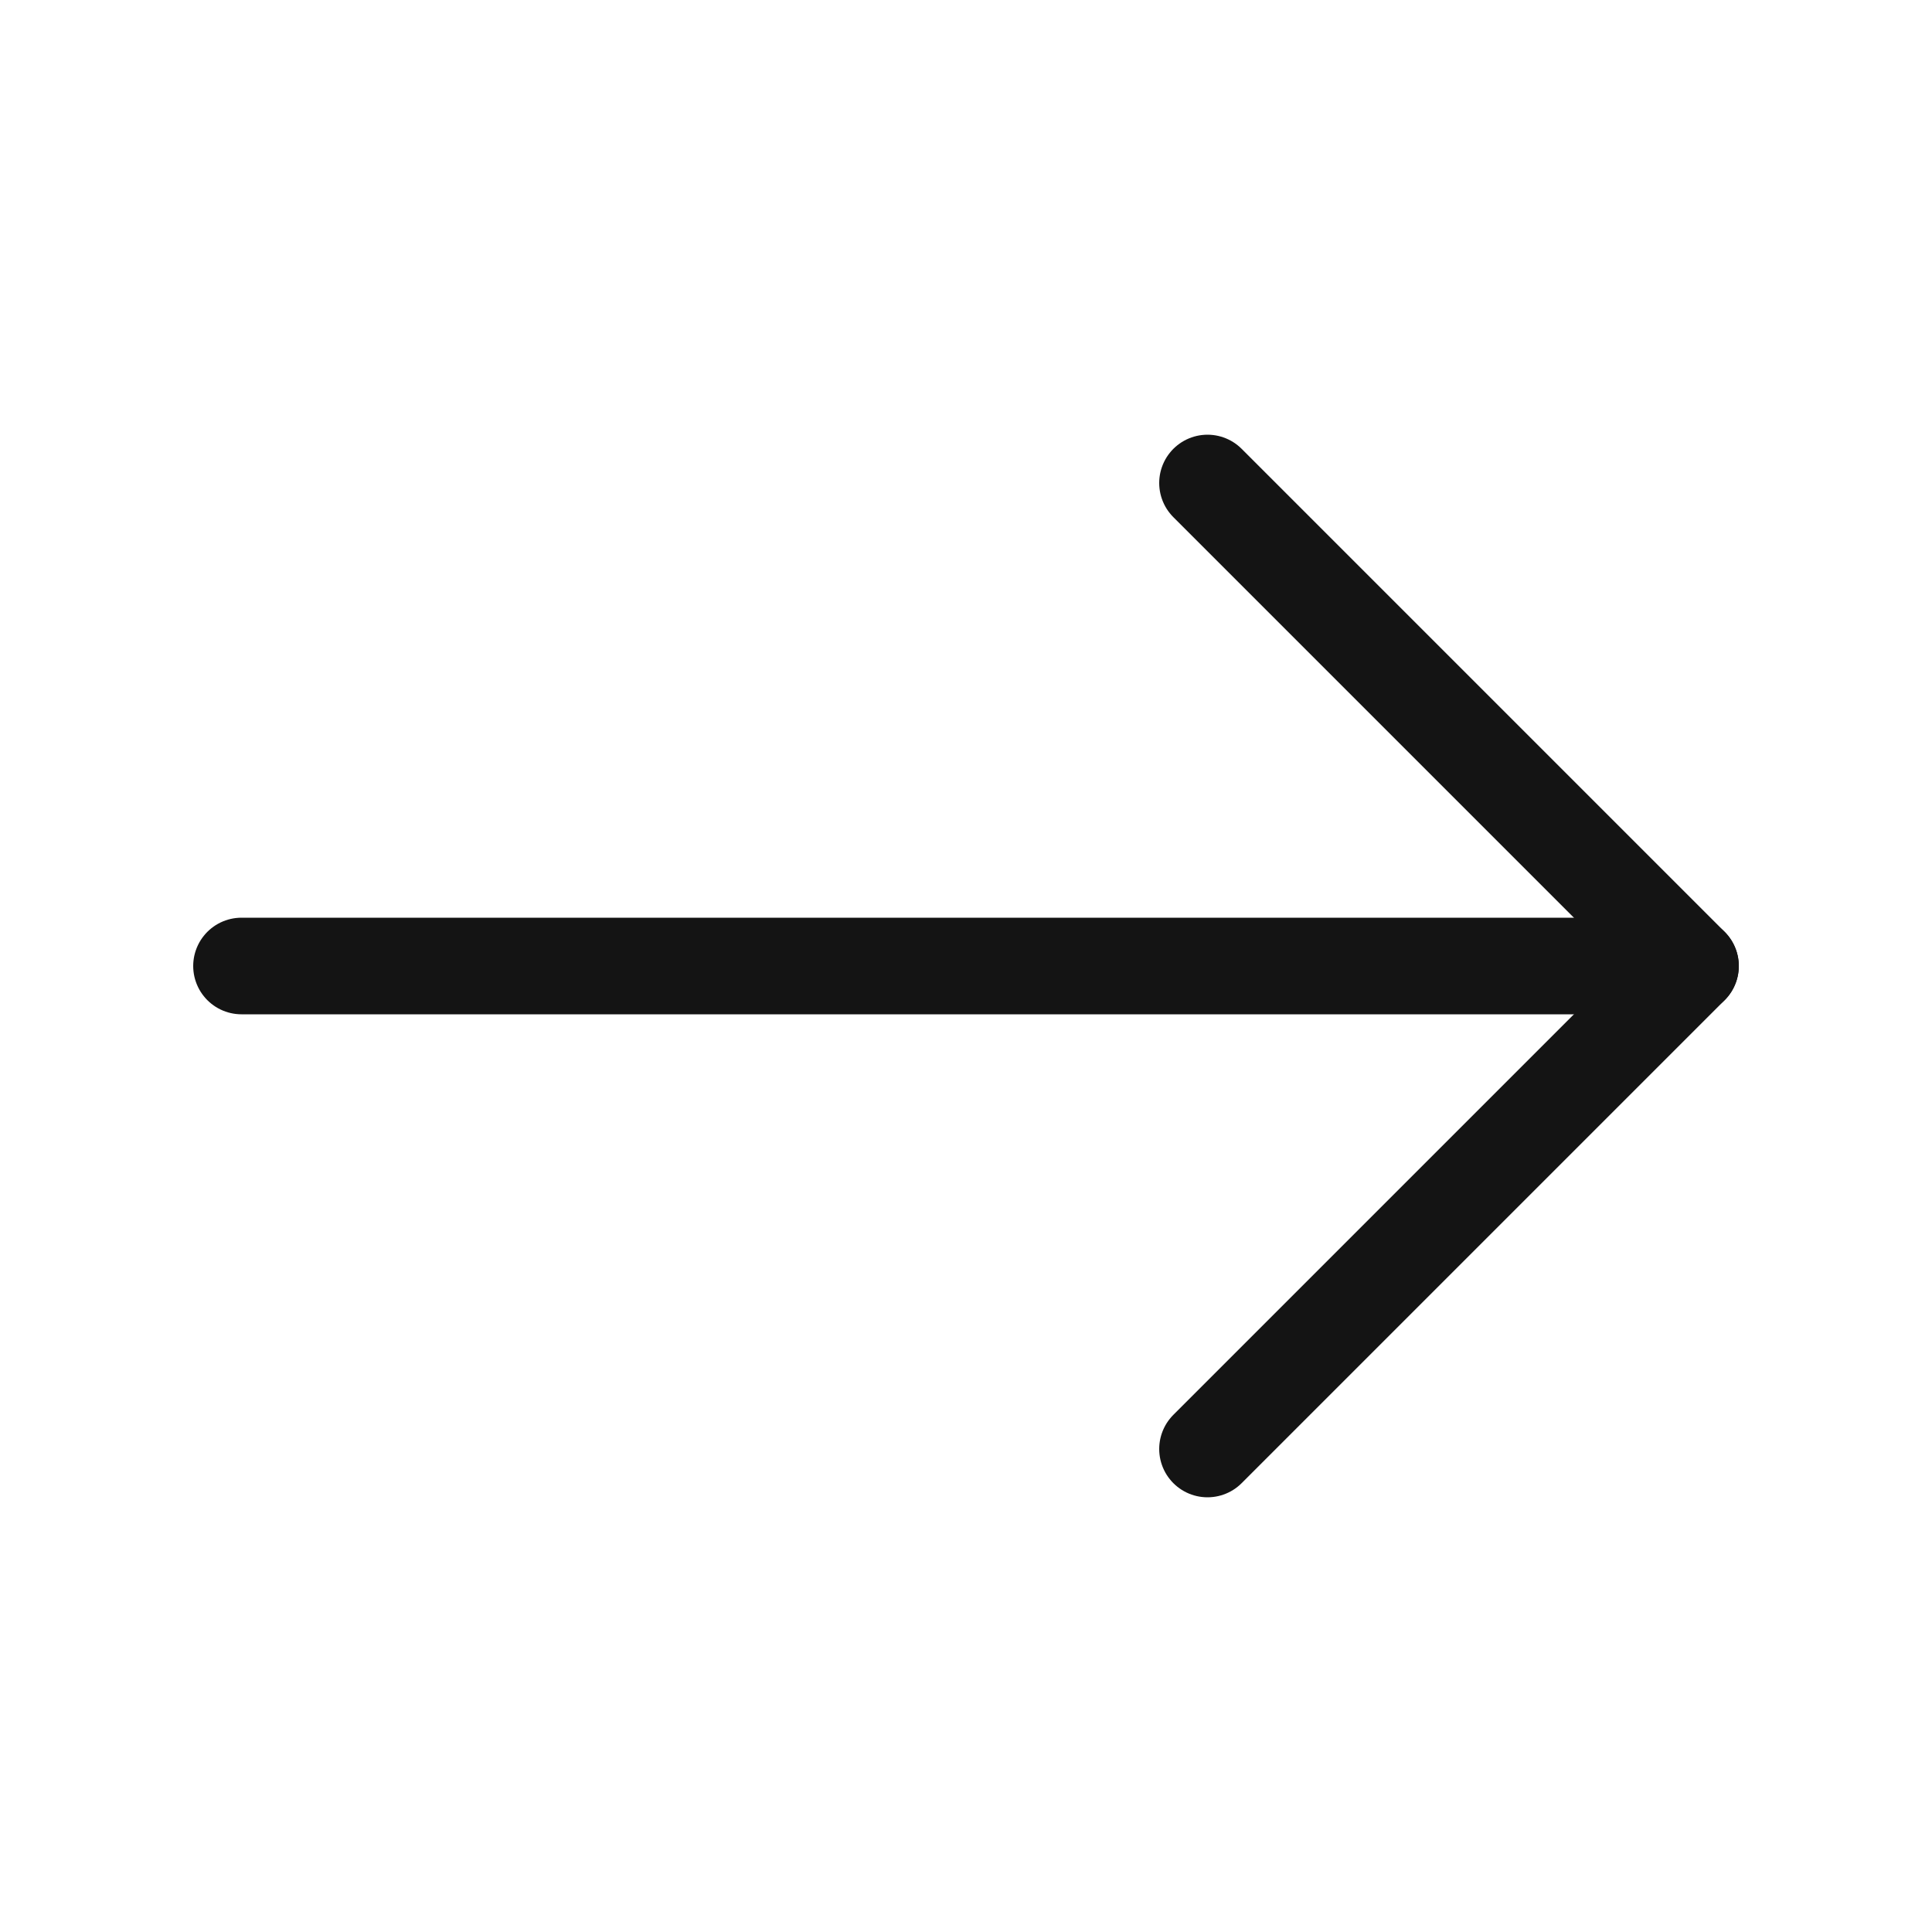
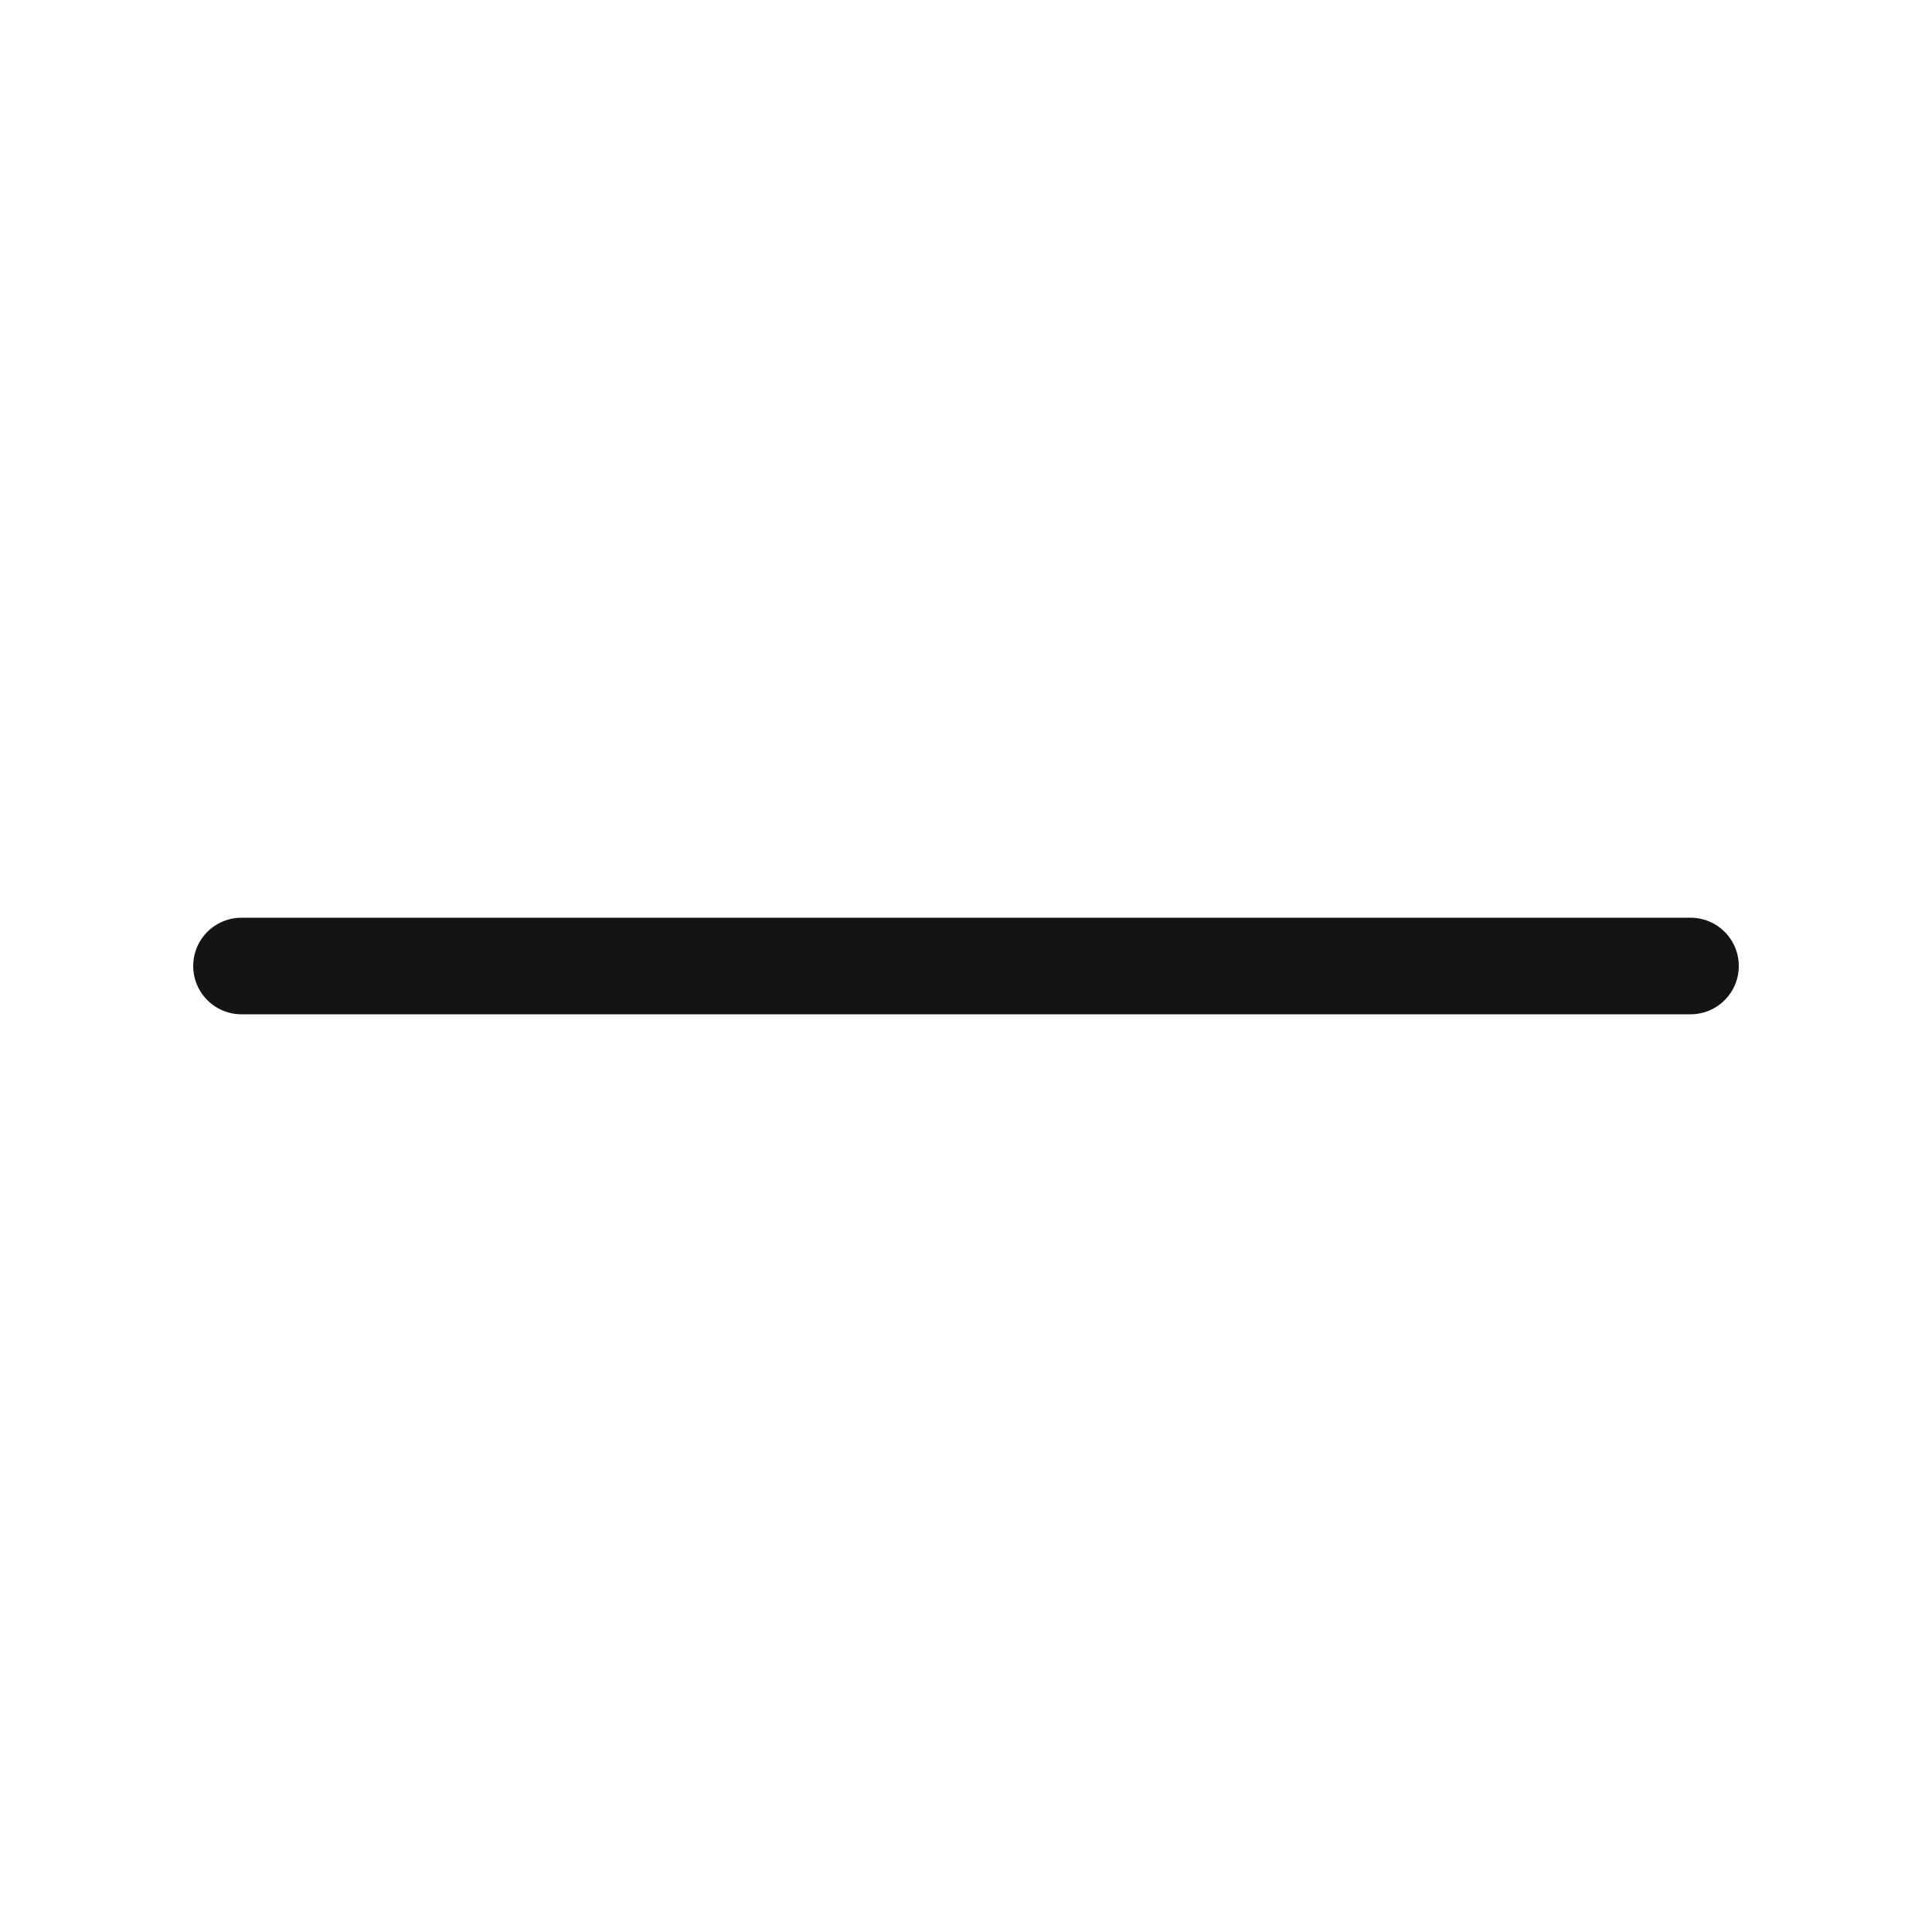
<svg xmlns="http://www.w3.org/2000/svg" fill="none" height="100%" overflow="visible" preserveAspectRatio="none" style="display: block;" viewBox="0 0 20 20" width="100%">
  <g id="Arrow right">
    <path d="M2.5 10H17.5" id="Vector" stroke="#141414" stroke-linecap="round" stroke-linejoin="round" />
-     <path d="M12.5 5L17.5 10L12.5 15" id="Vector_2" stroke="#141414" stroke-linecap="round" stroke-linejoin="round" />
  </g>
</svg>